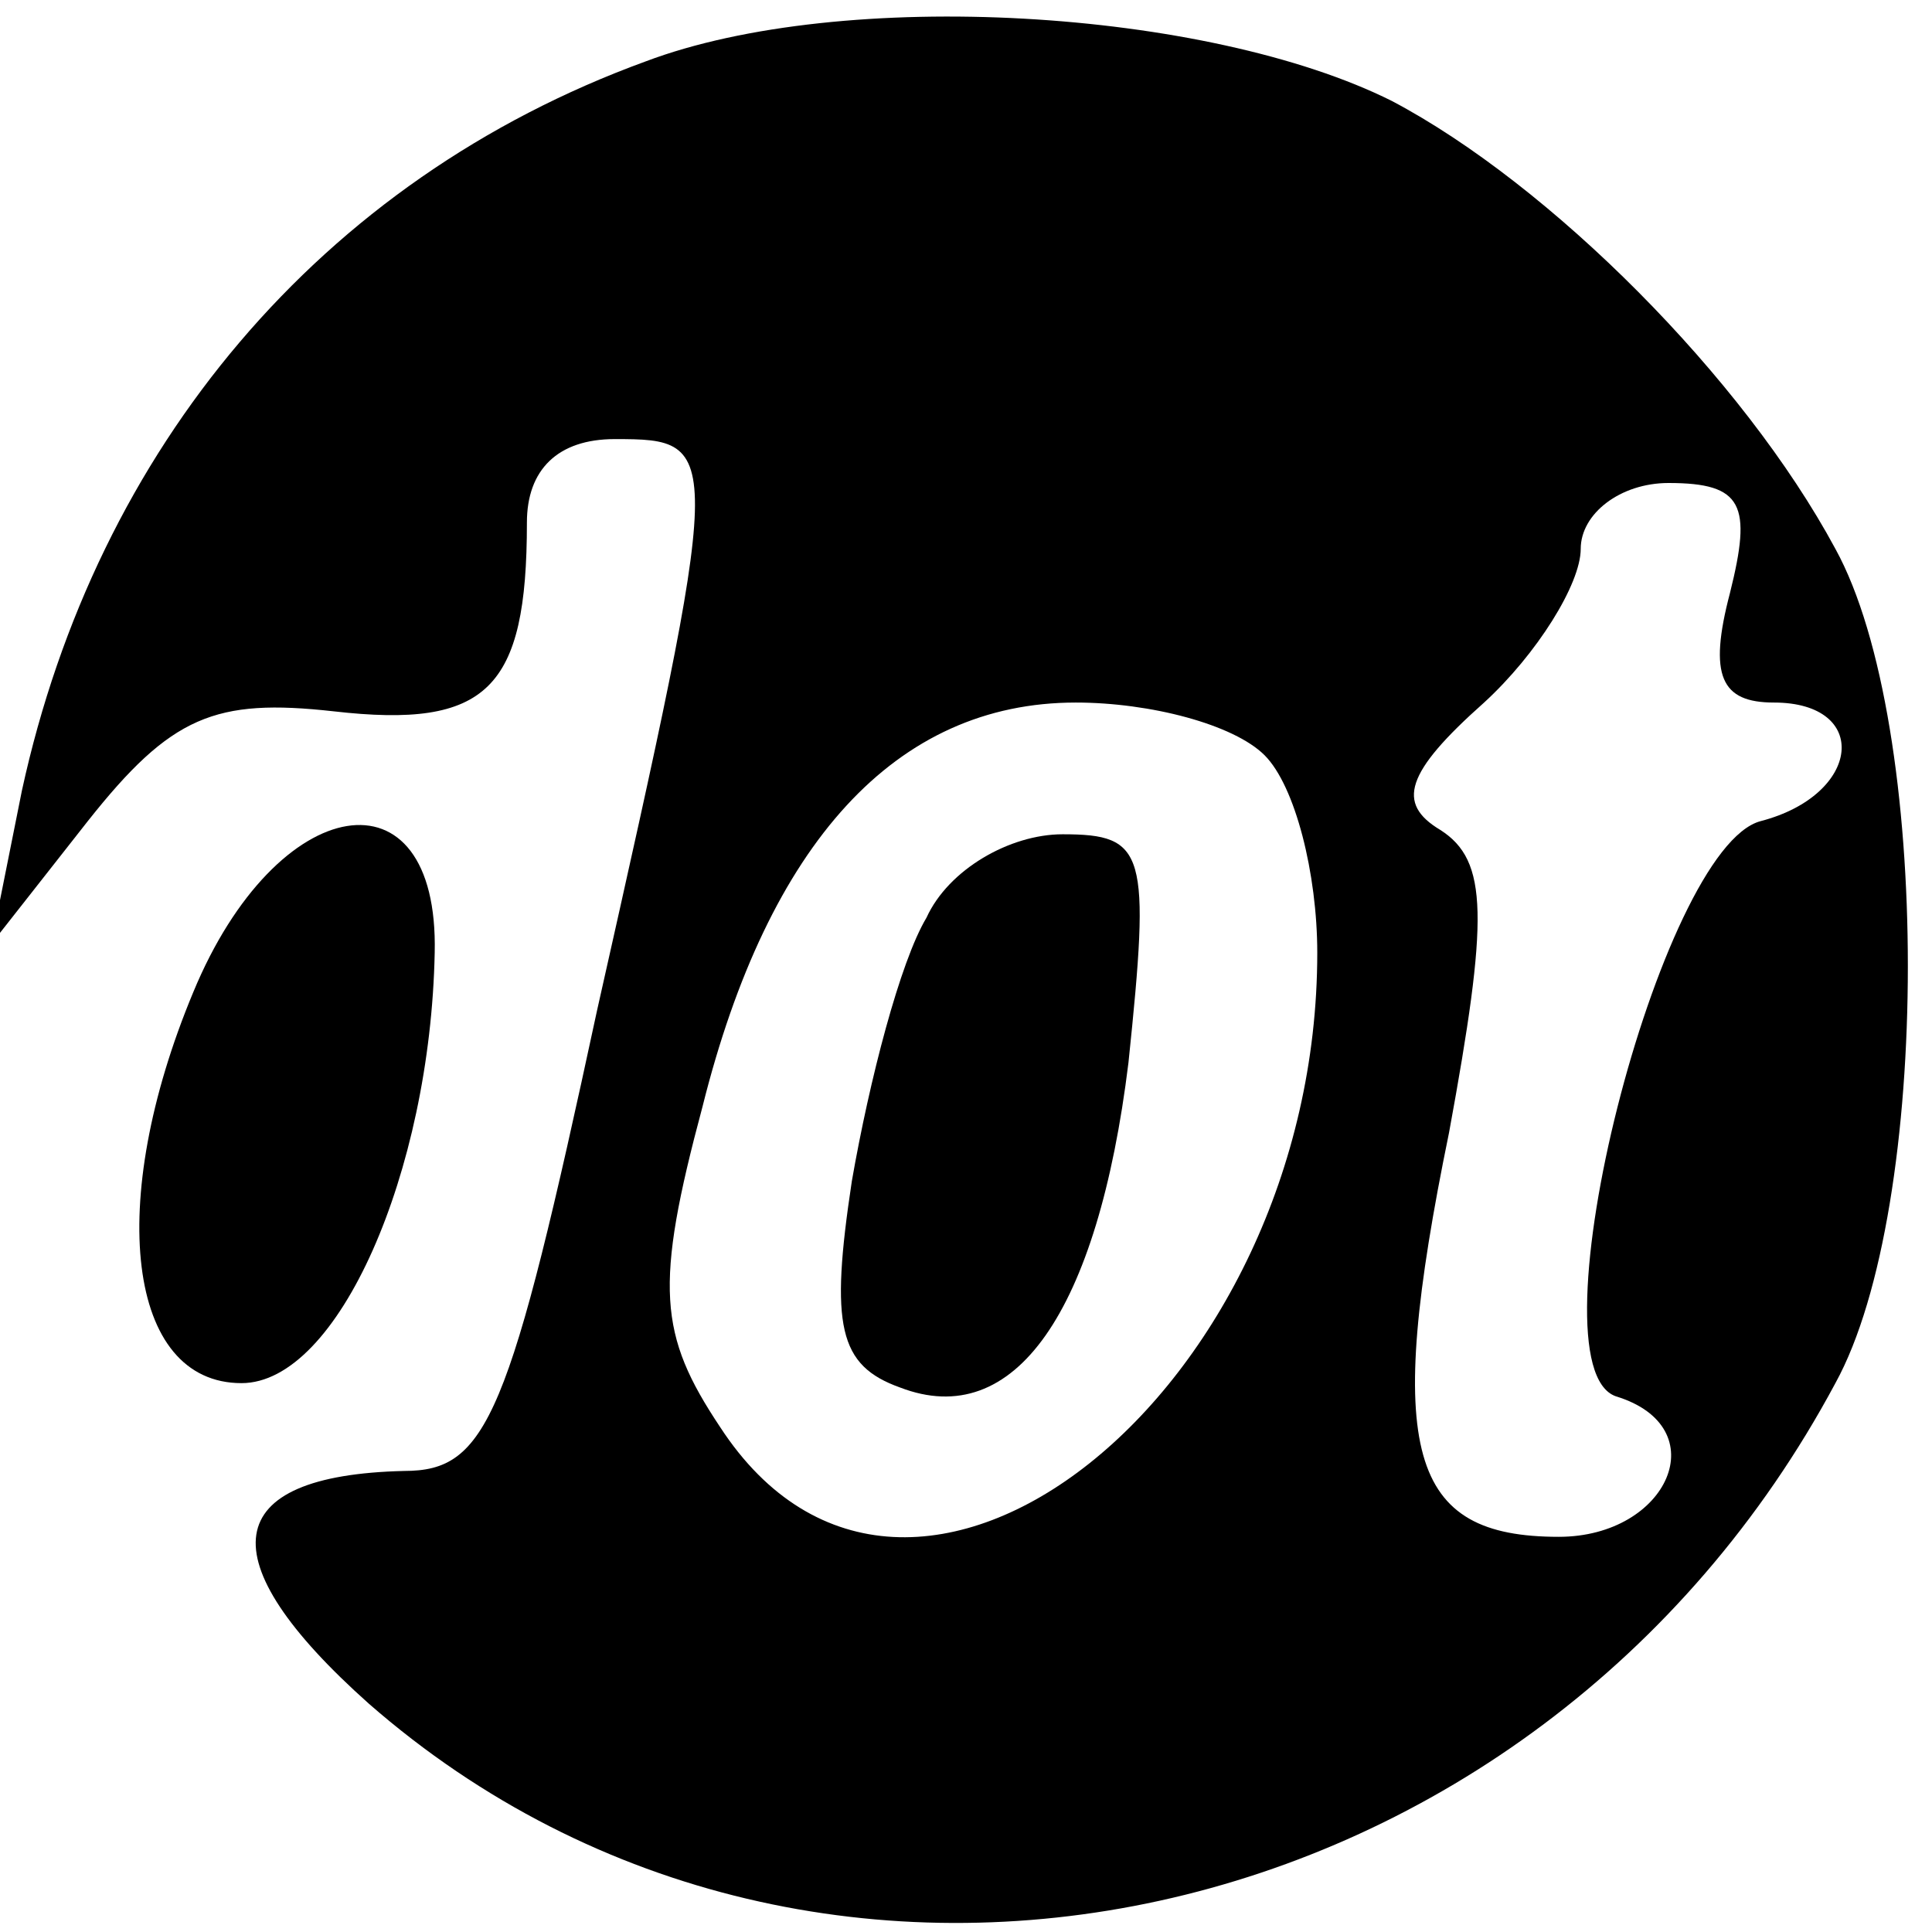
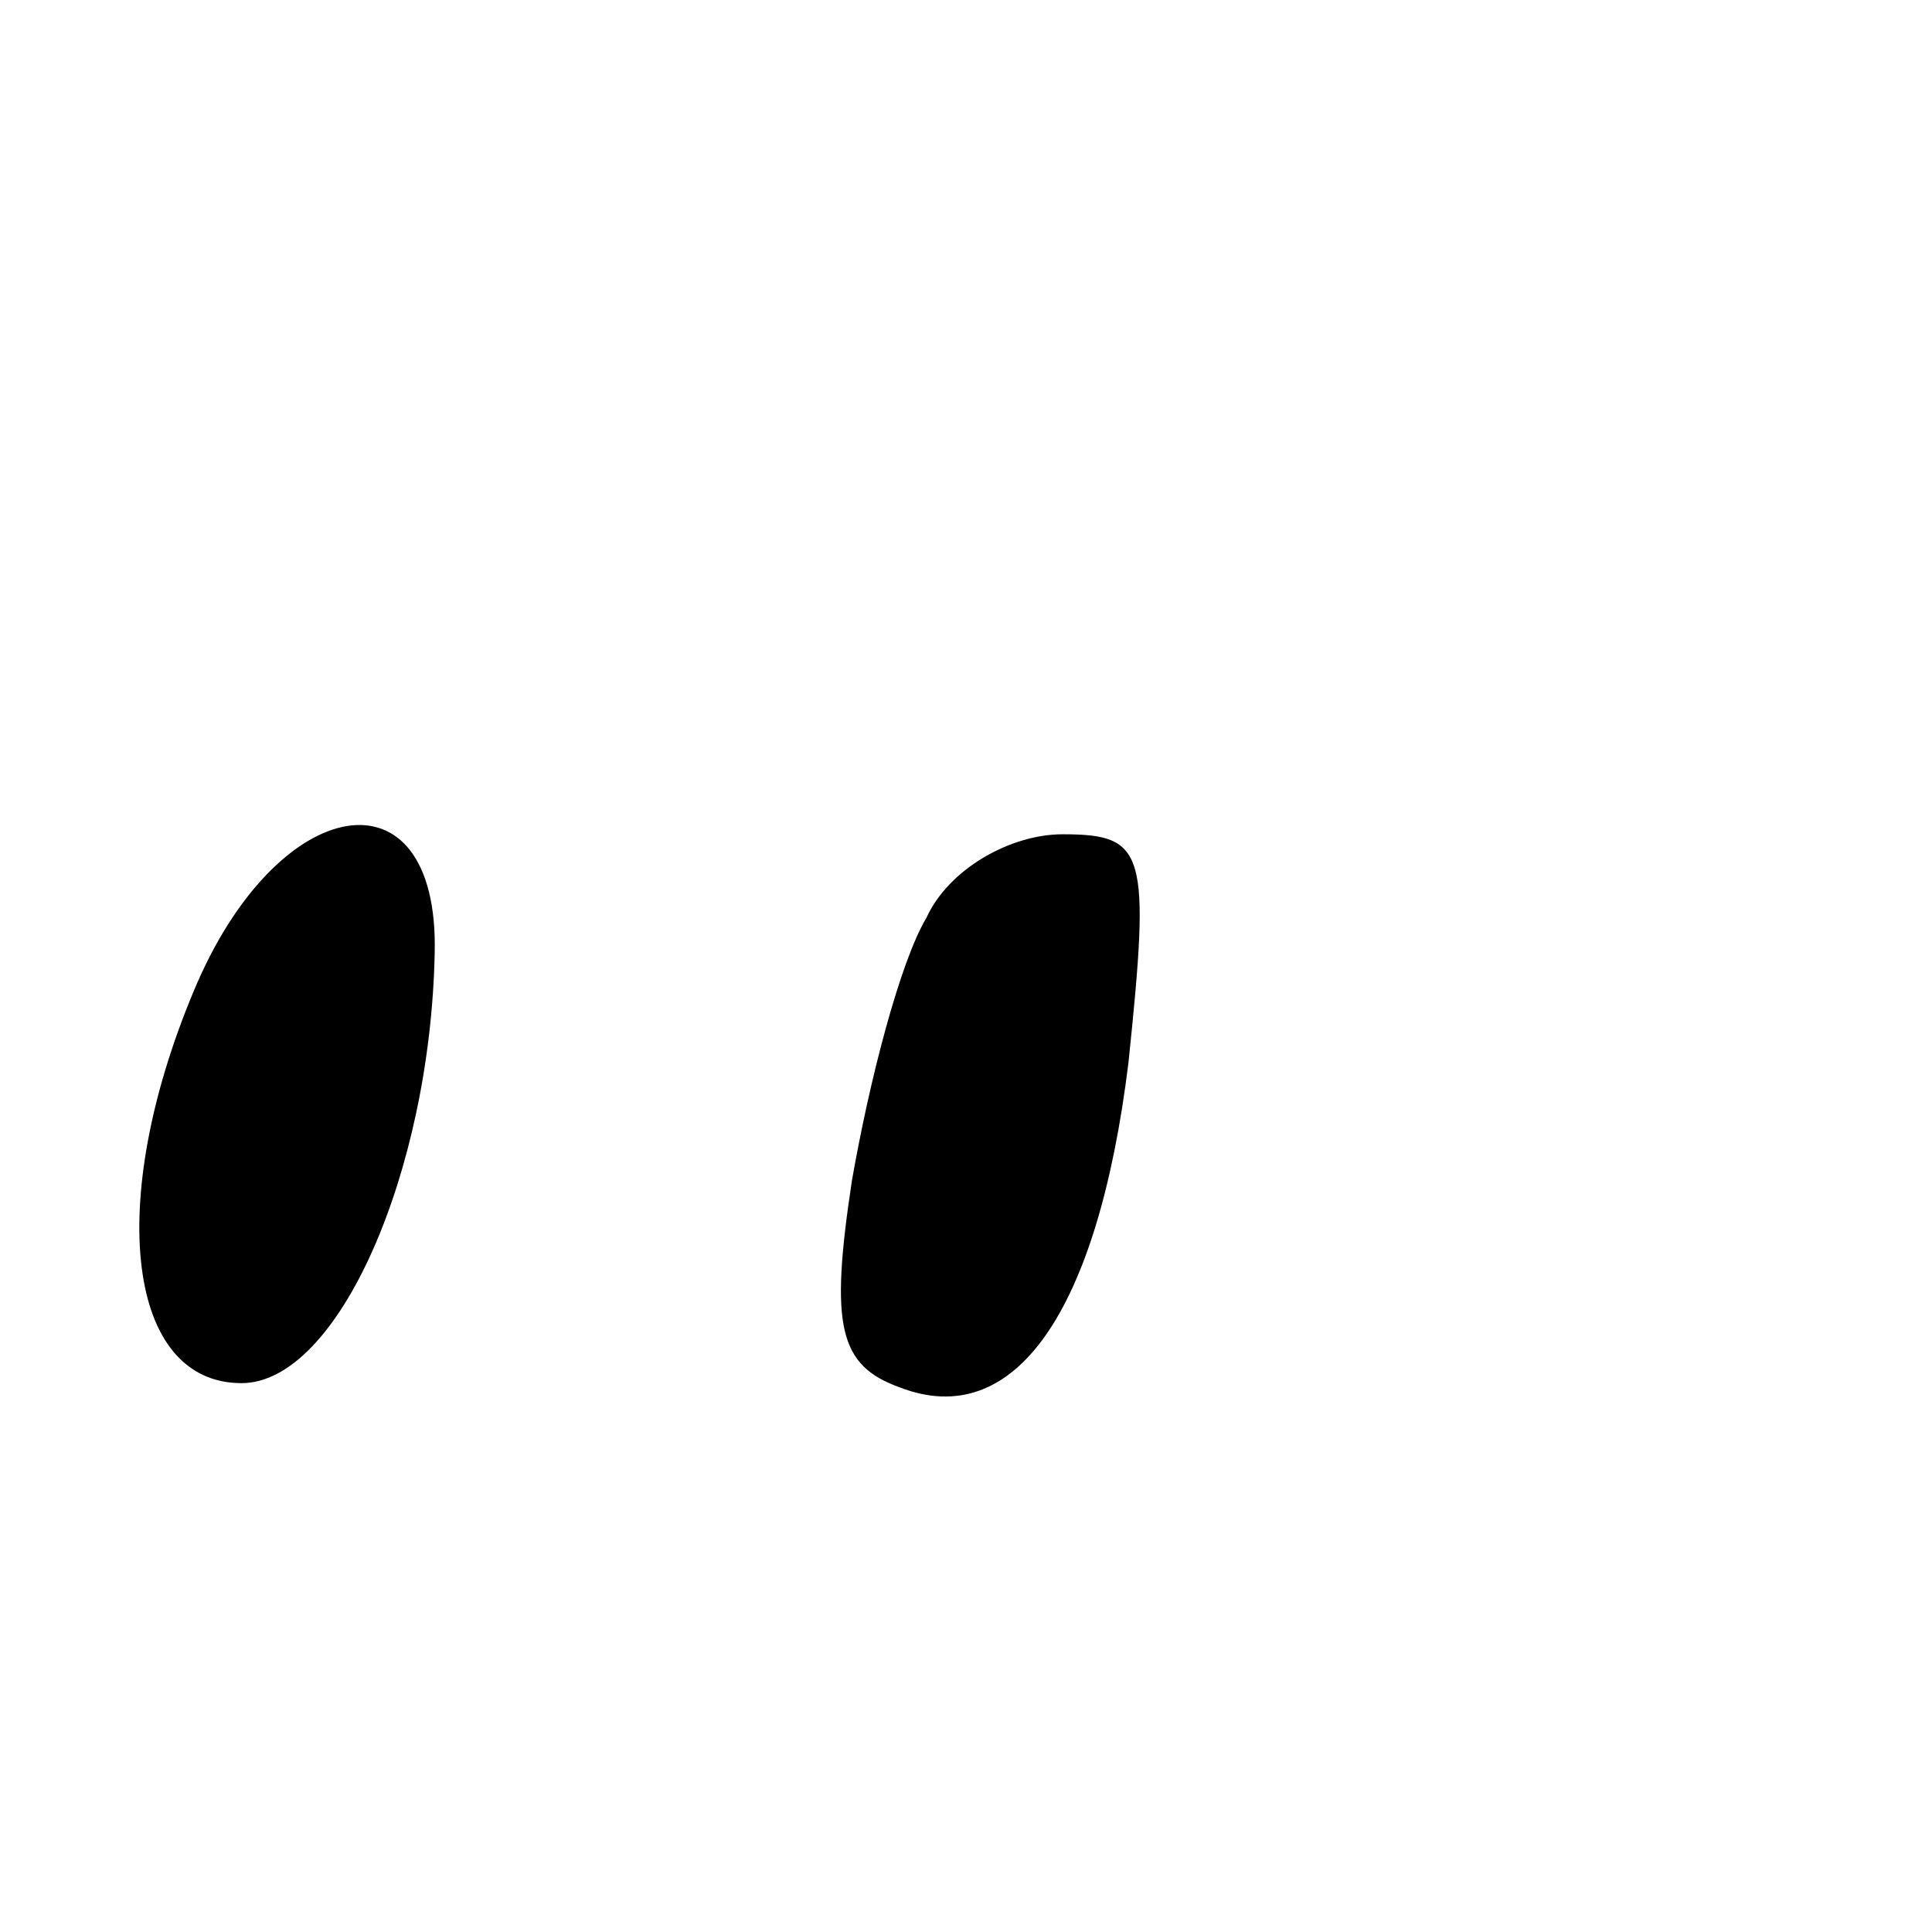
<svg xmlns="http://www.w3.org/2000/svg" version="1.0" width="44pt" height="44pt" viewBox="0 0 44 44" preserveAspectRatio="xMidYMid meet" class="svg replaced-svg">
  <g transform="translate(0,44) scale(0.1,-0.1)" fill="#000000" stroke="none">
-     <path d="M147 426 c-74 -27 -125 -88 -142 -166 l-7 -35 22 28 c19 24 29 28 56 25 35 -4 44 5 44 43 0 12 7 19 20 19 25 0 25 -1 -4 -130 -20 -93 -25 -105 -44 -105 -42 -1 -45 -20 -8 -53 103 -90 266 -54 334 73 22 40 22 150 0 190 -21 39 -65 83 -101 102 -42 21 -125 26 -170 9z m247 -121 c-5 -19 -2 -25 10 -25 22 0 20 -21 -3 -27 -23 -6 -53 -124 -33 -131 23 -7 12 -32 -13 -32 -34 0 -40 19 -25 92 9 49 9 62 -2 69 -10 6 -8 13 10 29 12 11 22 27 22 35 0 8 9 15 20 15 17 0 19 -5 14 -25z m-106 -37 c7 -7 12 -27 12 -45 0 -100 -93 -174 -136 -108 -14 21 -15 32 -4 73 15 60 44 92 85 92 17 0 36 -5 43 -12z" />
    <path d="M211 231 c-6 -10 -13 -37 -17 -60 -5 -33 -3 -42 11 -47 26 -10 45 17 52 74 5 48 4 52 -15 52 -12 0 -26 -8 -31 -19z" />
    <path d="M44 214 c-20 -48 -15 -89 11 -89 22 0 43 48 44 98 1 43 -36 37 -55 -9z" />
  </g>
</svg>